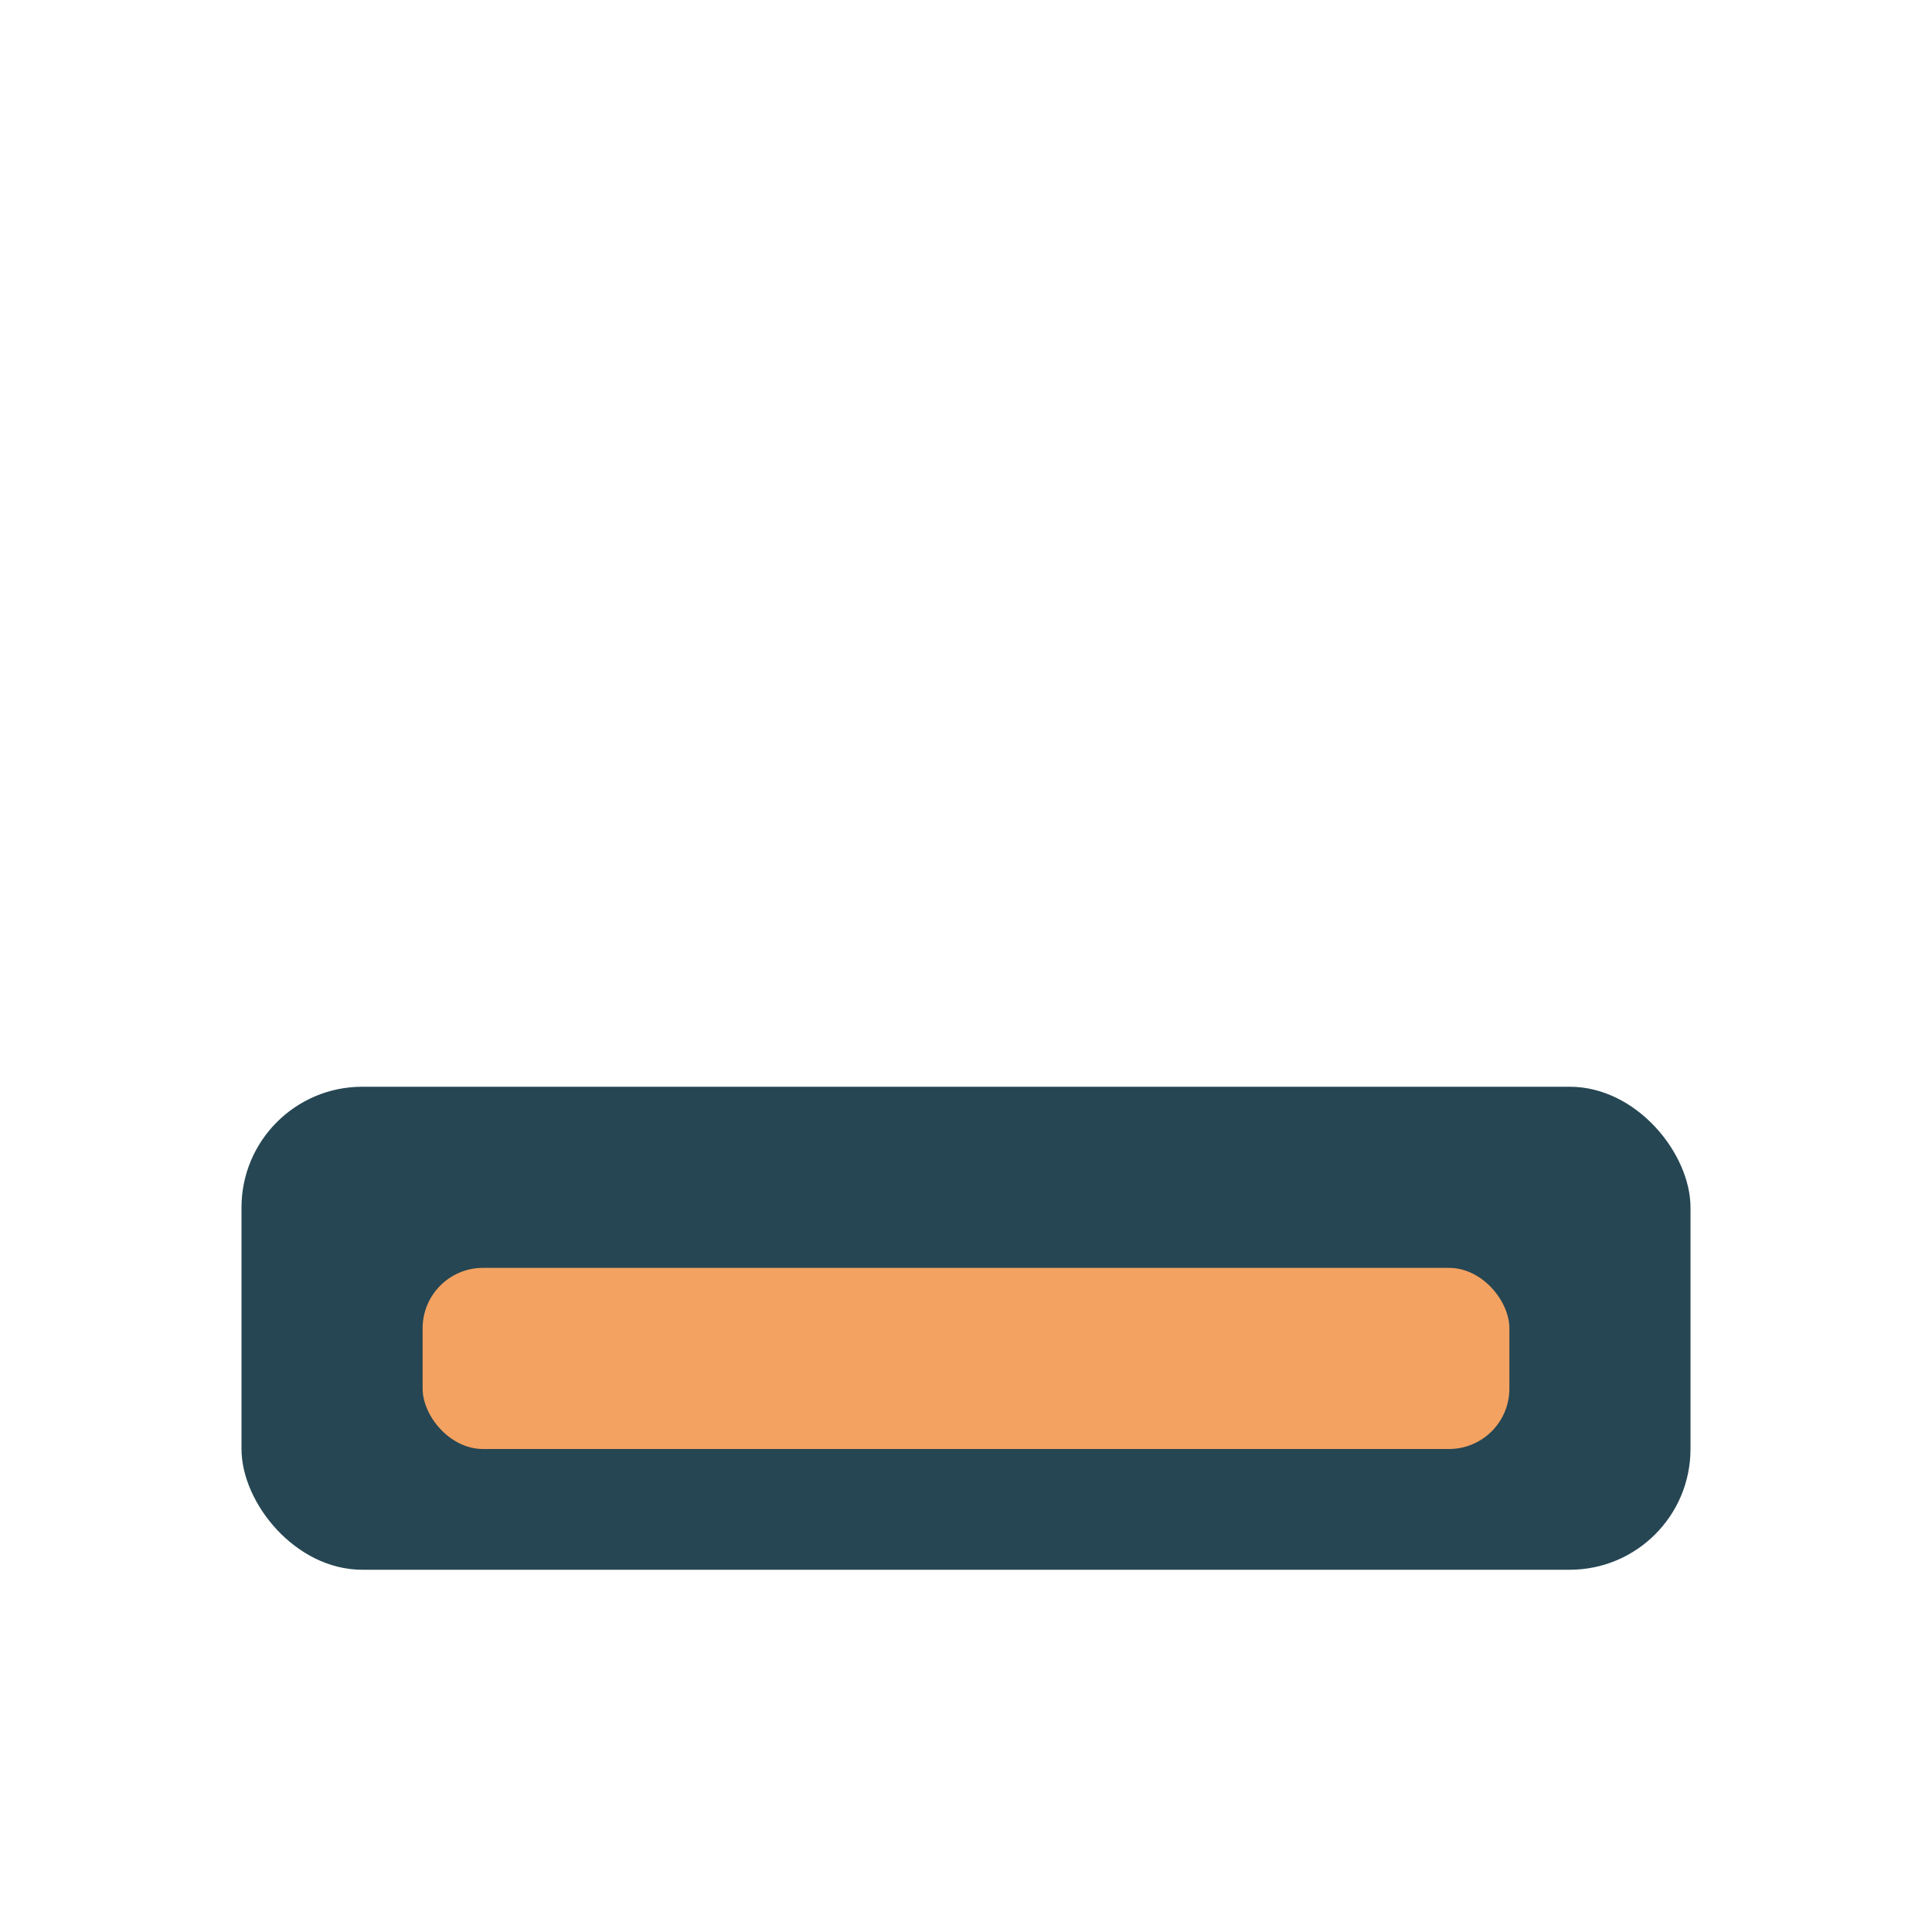
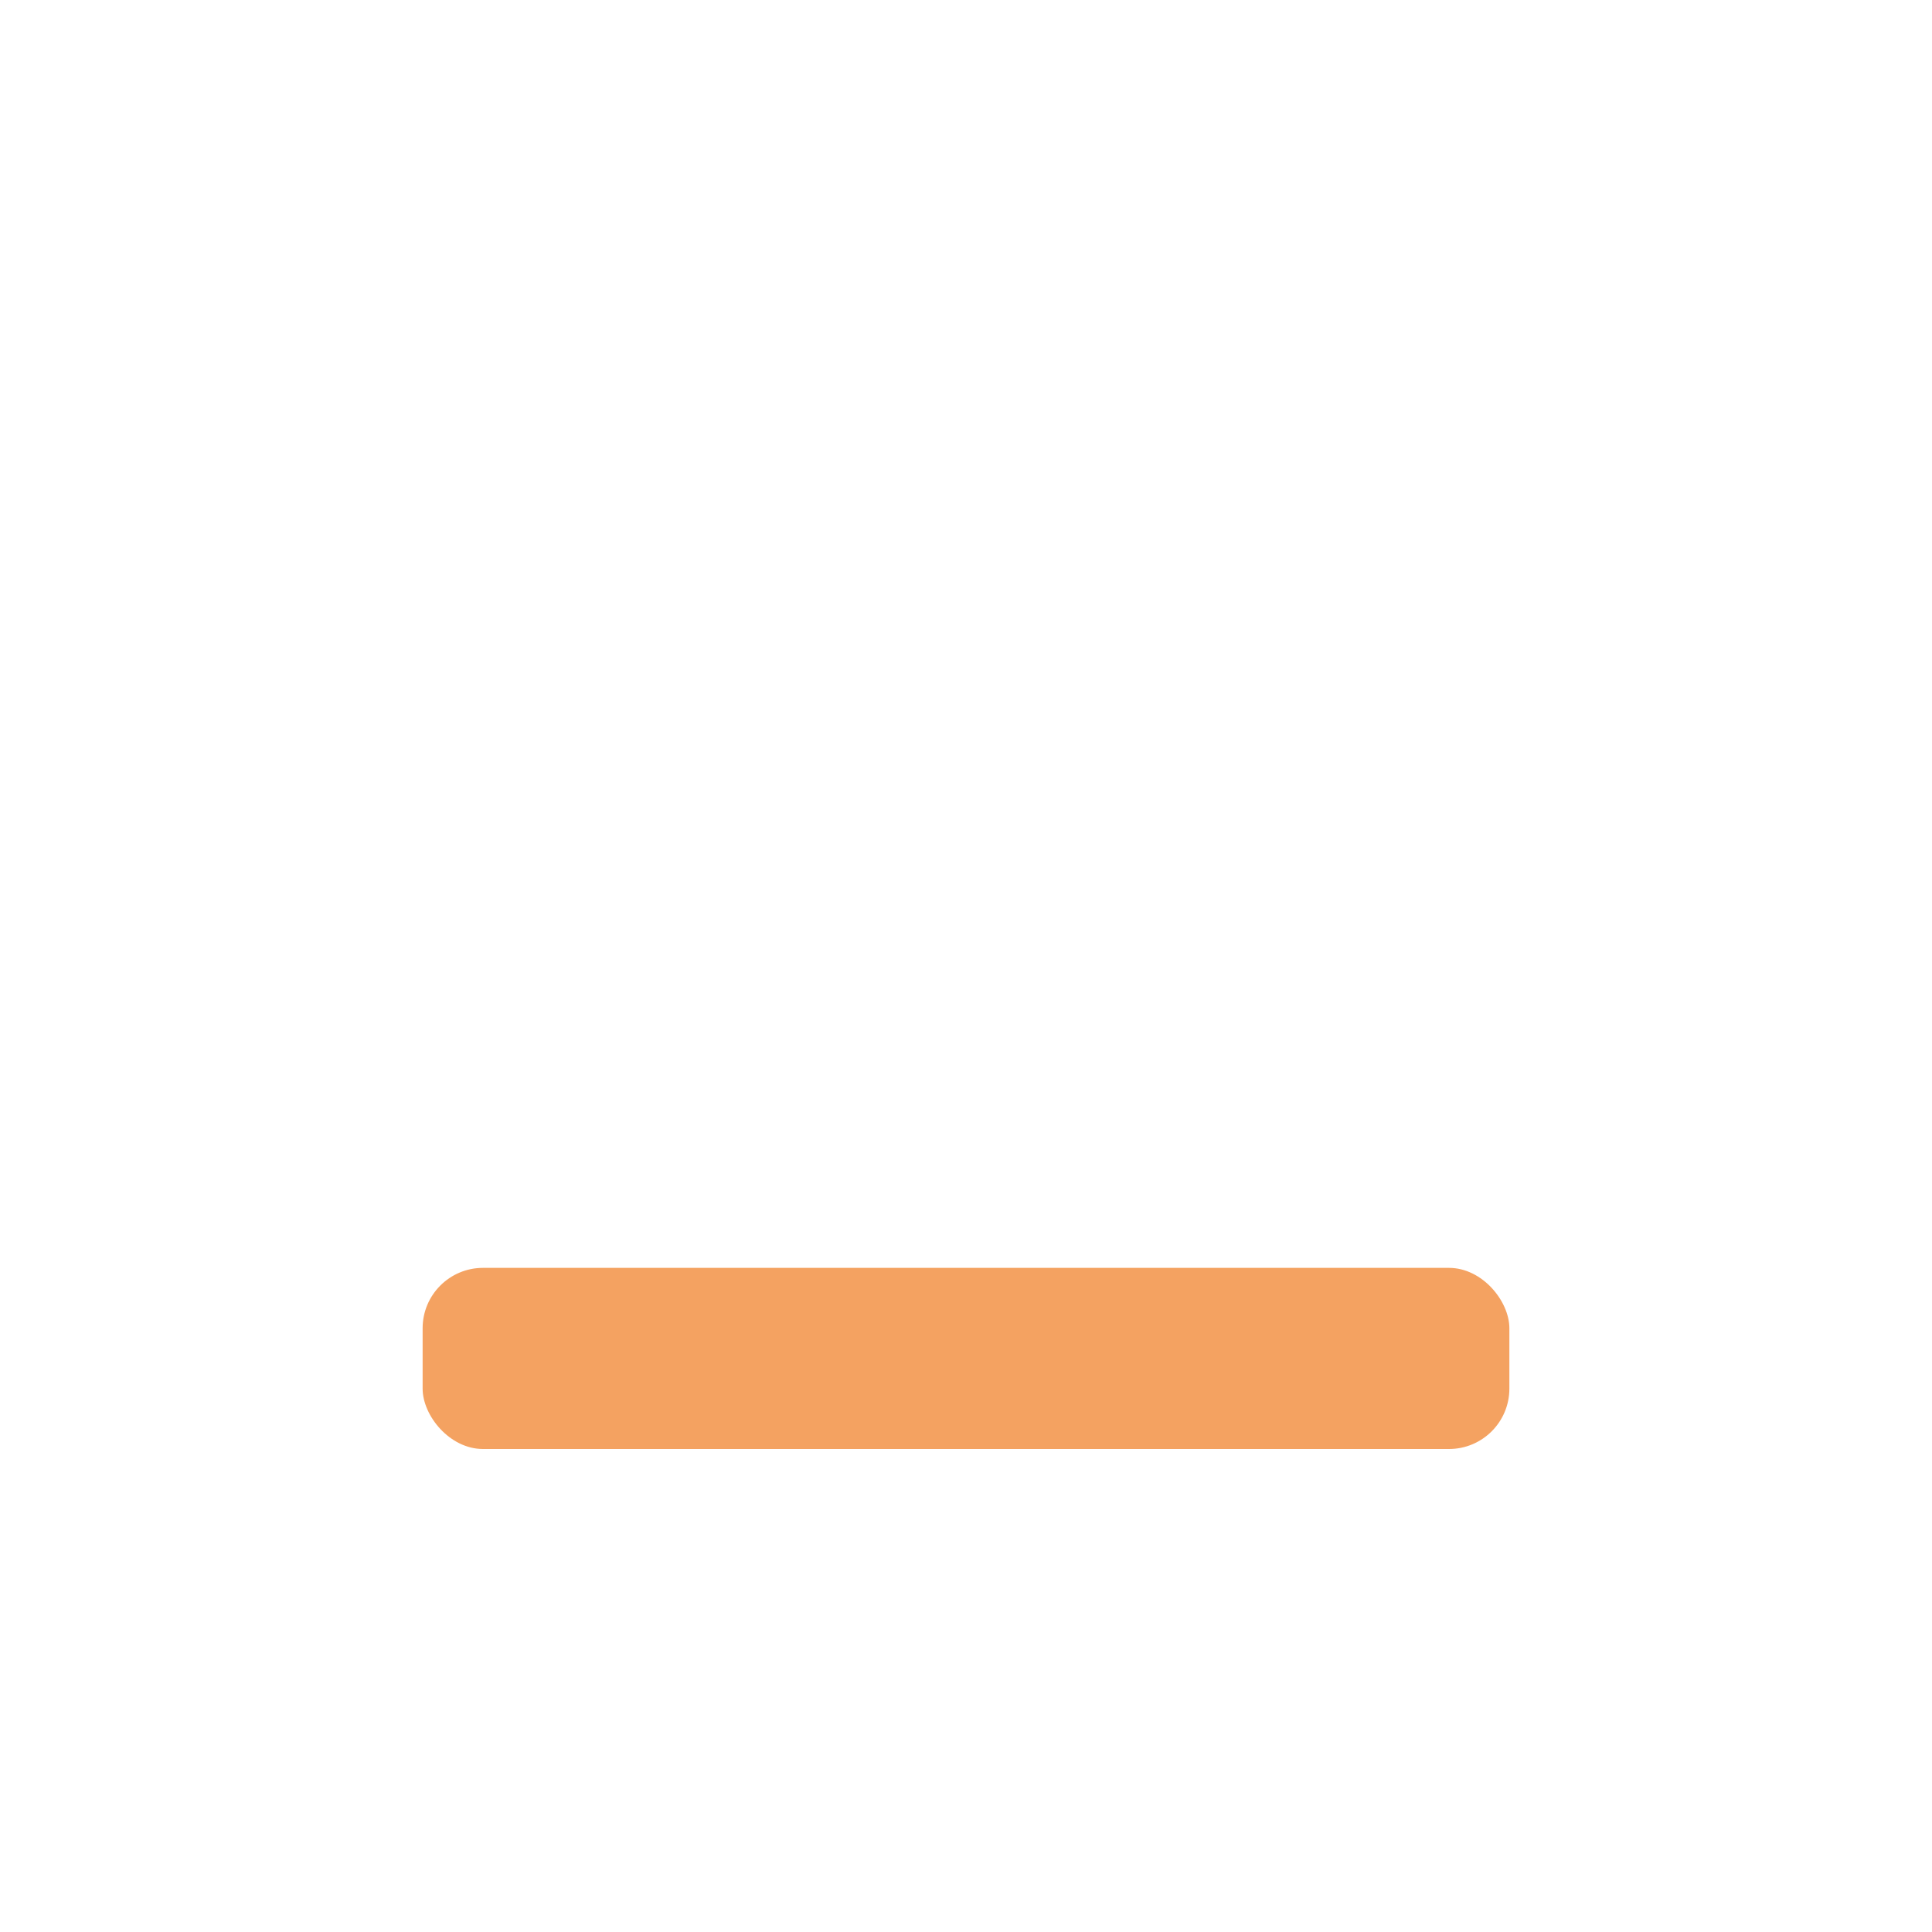
<svg xmlns="http://www.w3.org/2000/svg" width="32" height="32" viewBox="0 0 32 32">
-   <rect x="4" y="18" width="24" height="8" rx="2" fill="#264653" />
  <rect x="7" y="21" width="18" height="3" rx="1" fill="#F4A261" />
</svg>